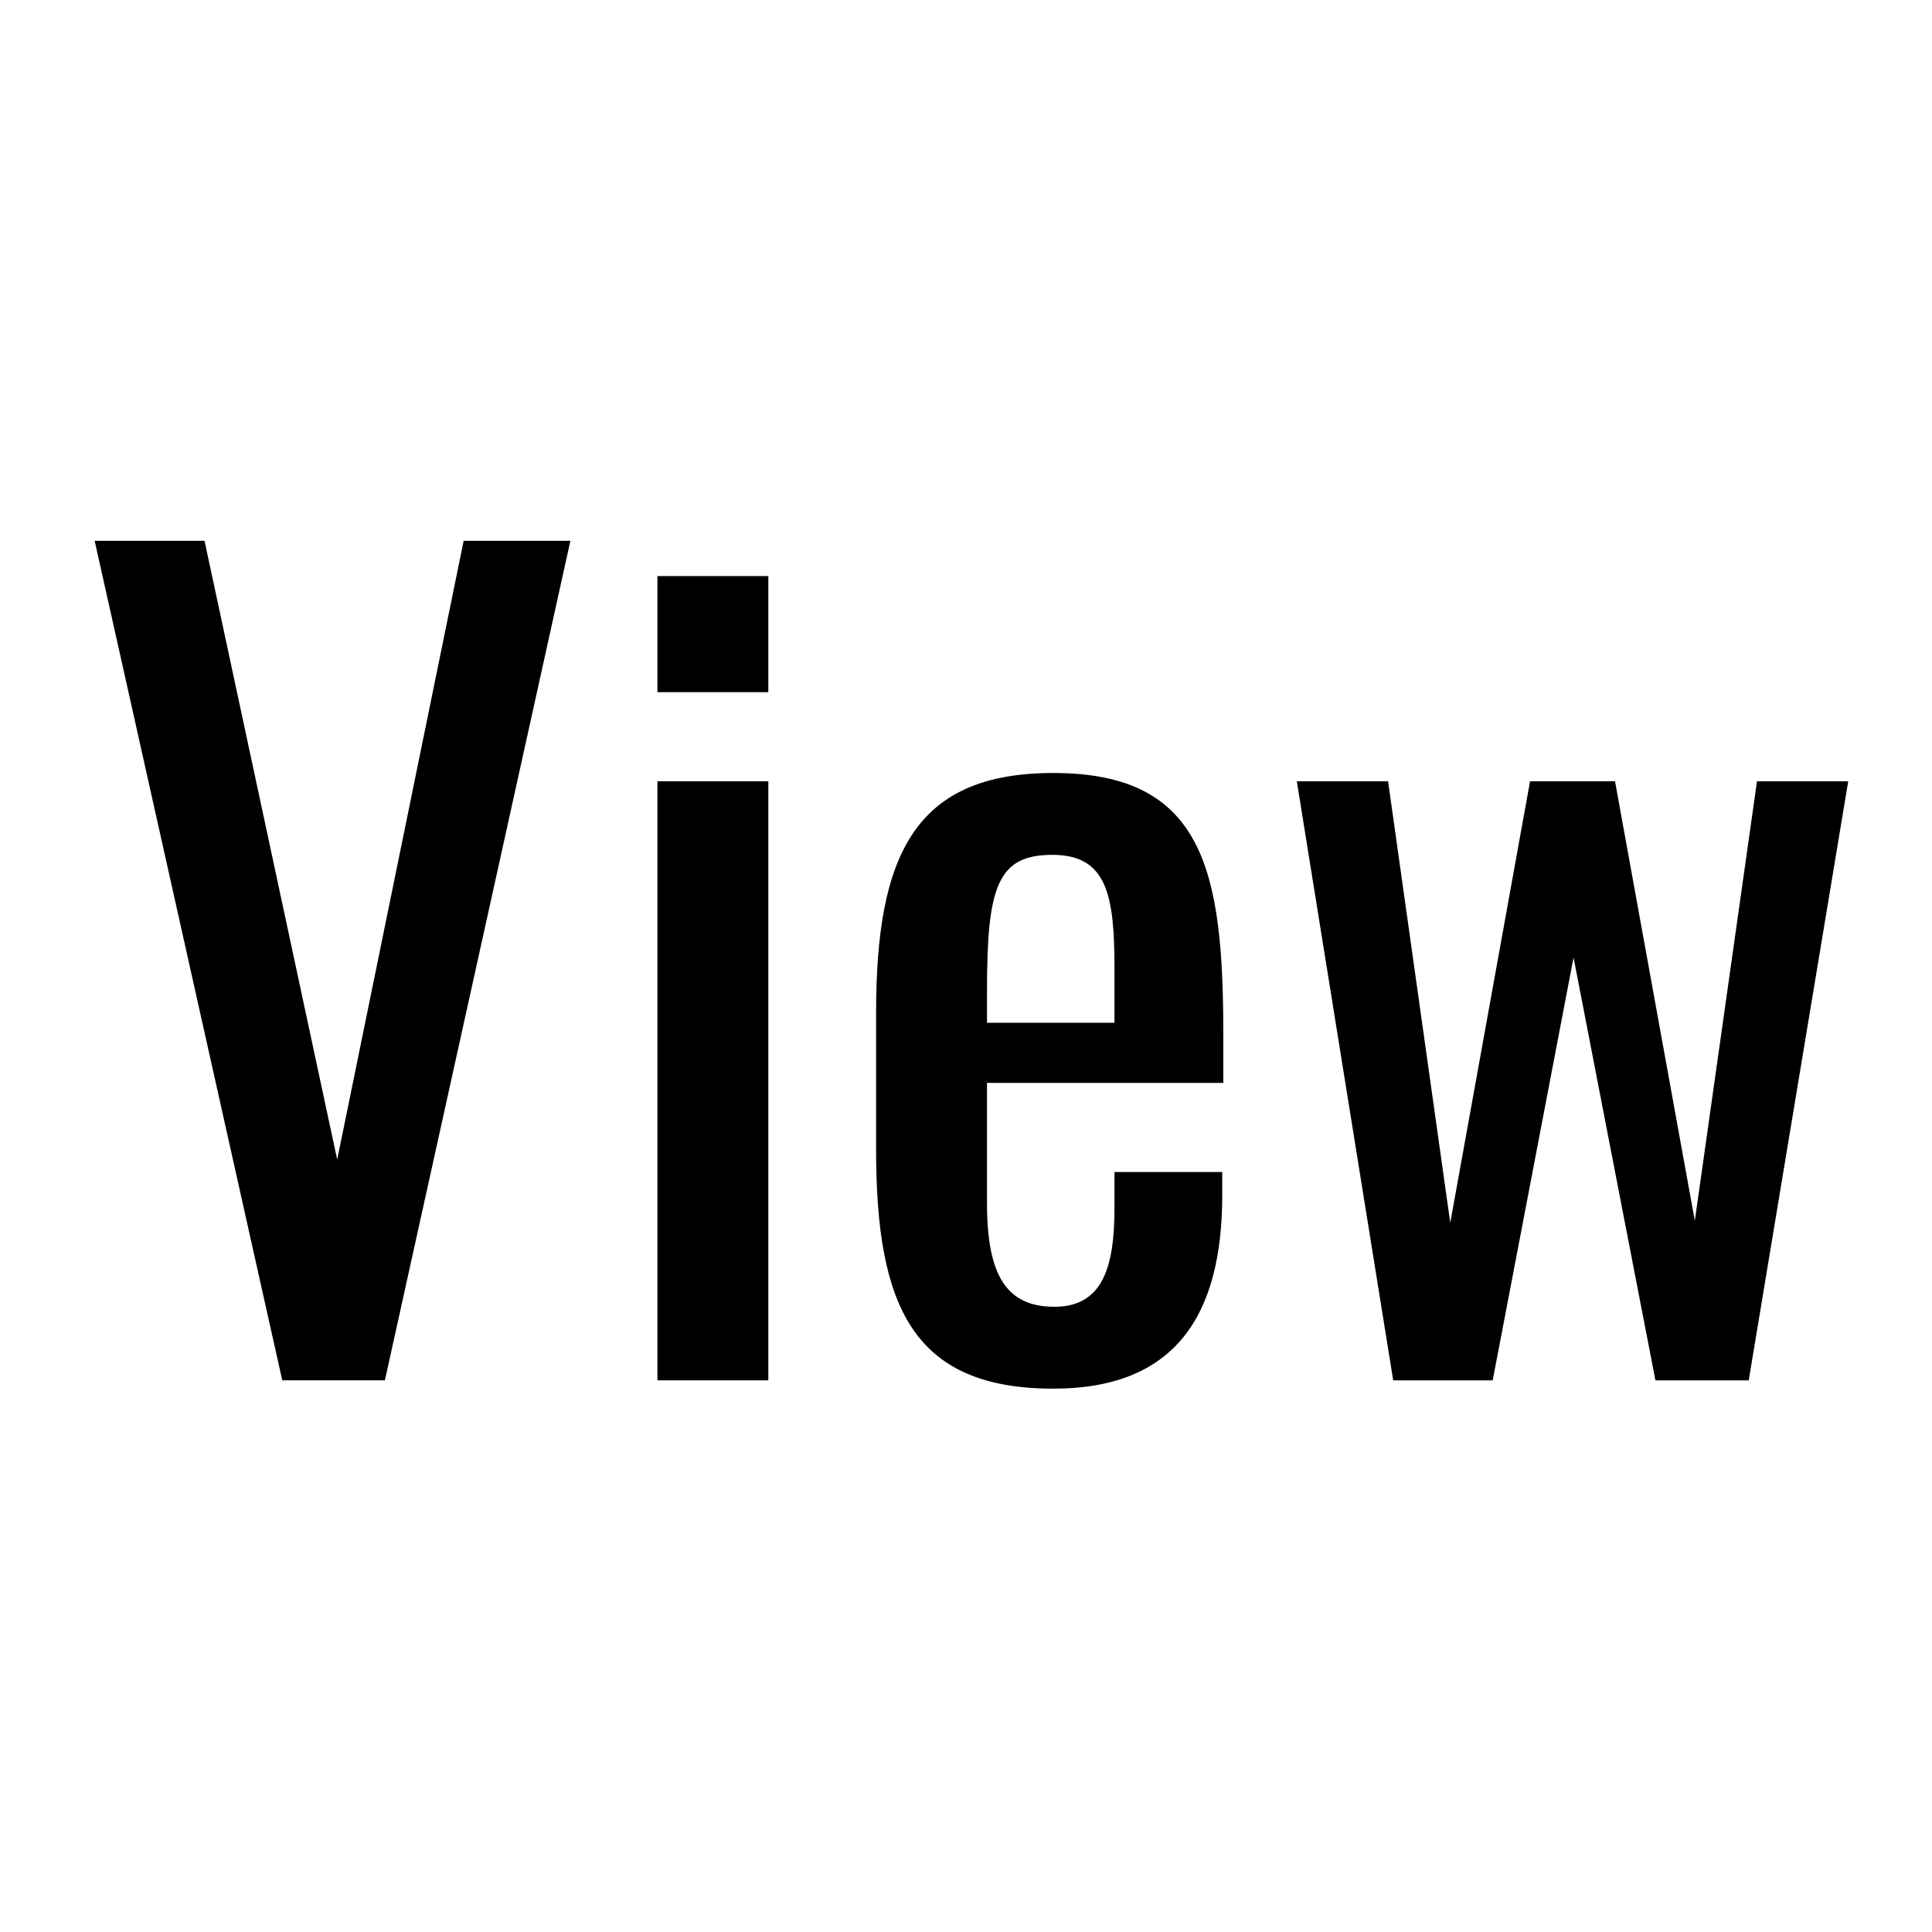
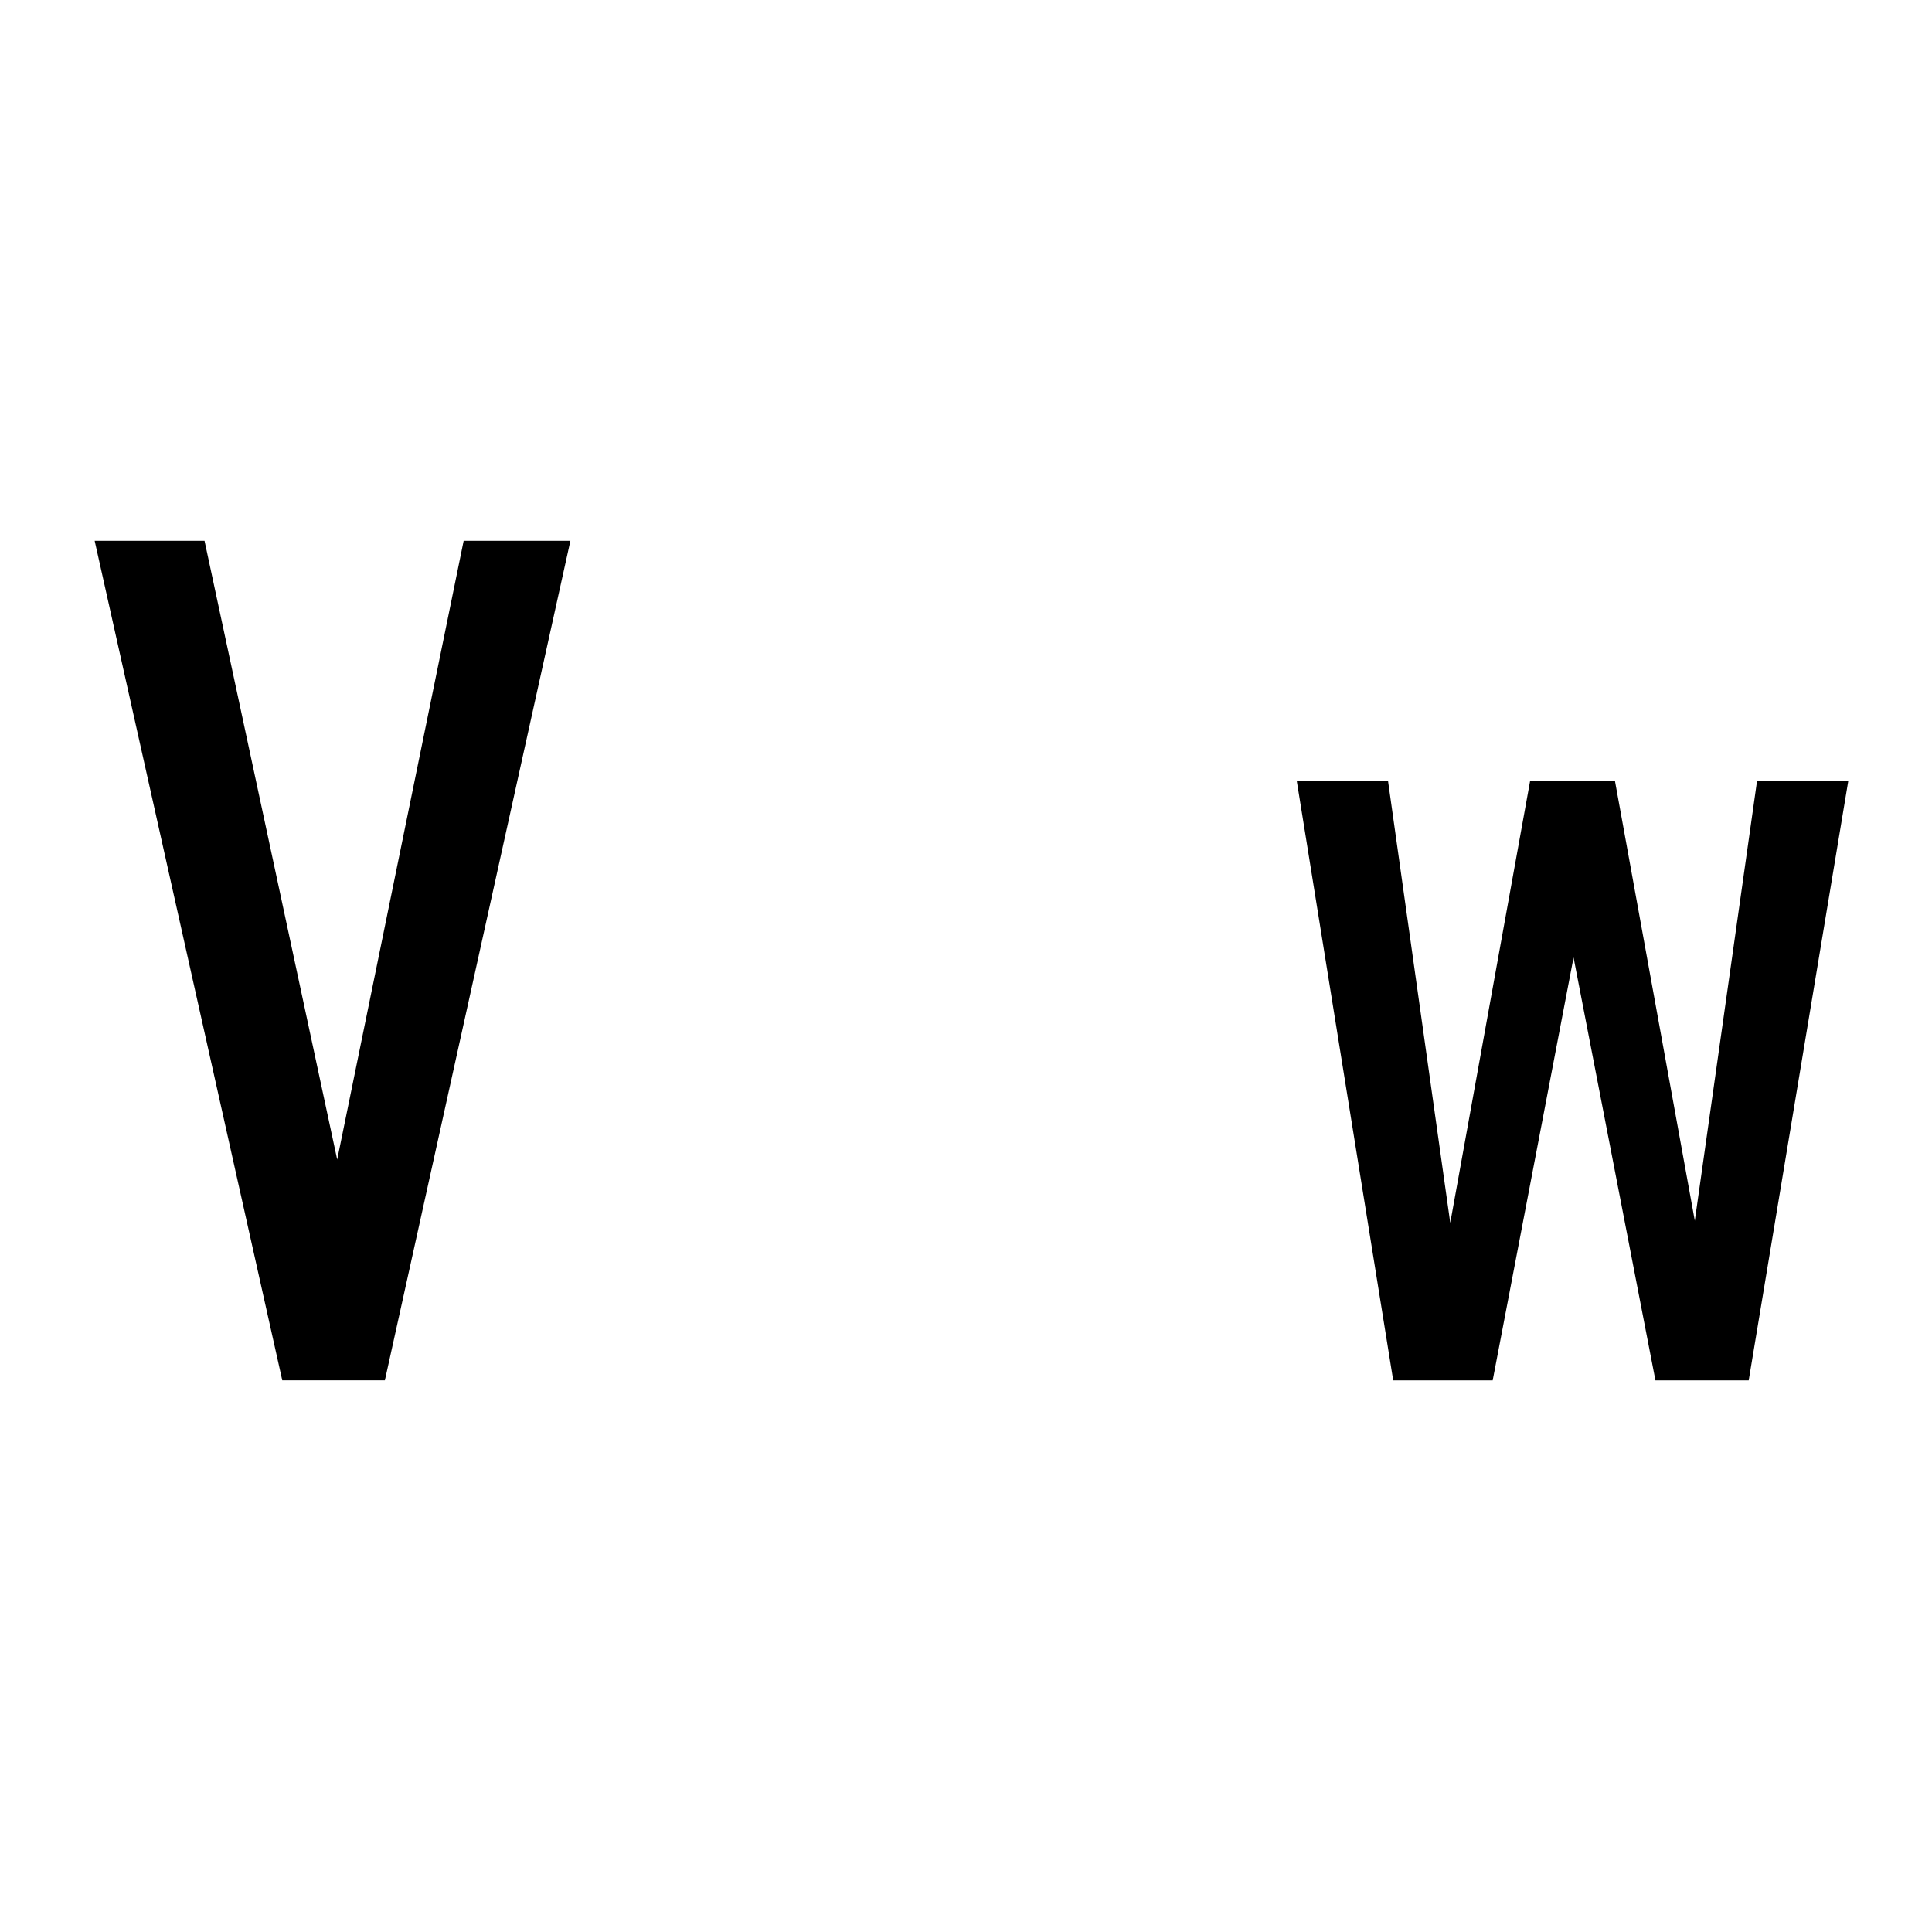
<svg xmlns="http://www.w3.org/2000/svg" id="_レイヤー_1" width="600" height="600" version="1.1" viewBox="0 0 600 600">
  <defs>
    <style>
      .st0 {
        fill: #fff;
      }
    </style>
  </defs>
-   <rect class="st0" width="600" height="600" />
  <g>
    <path d="M29.4,167.96h34.12l41.2,192.16,39.27-192.16h33.15l-57.61,260.71h-31.87L29.4,167.96Z" />
-     <path d="M204.17,178.91h34.44v36.05h-34.44v-36.05ZM204.17,242.64h34.44v186.04h-34.44v-186.04Z" />
-     <path d="M272.08,356.9v-42.49c0-49.25,12.23-74.35,55.04-74.35,46.67,0,52.79,30.26,52.79,81.11v15.13h-73.39v37.34c0,22.53,6.12,32.19,20.92,32.19s18.67-11.91,18.67-30.58v-11.26h33.47v7.08c0,37.34-14.48,60.19-52.46,60.19-43.77,0-55.04-25.75-55.04-74.35ZM346.11,317.63v-16.74c0-22.85-2.25-35.41-19.31-35.41s-20.28,9.98-20.28,42.17v9.98h39.59Z" />
    <path d="M402.76,242.64h28.32l19.31,137.12,24.78-137.12h26.39l24.78,136.47,19.31-136.47h28.33l-30.9,186.04h-28.97l-25.43-131.32-25.11,131.32h-30.9l-29.93-186.04Z" />
  </g>
</svg>